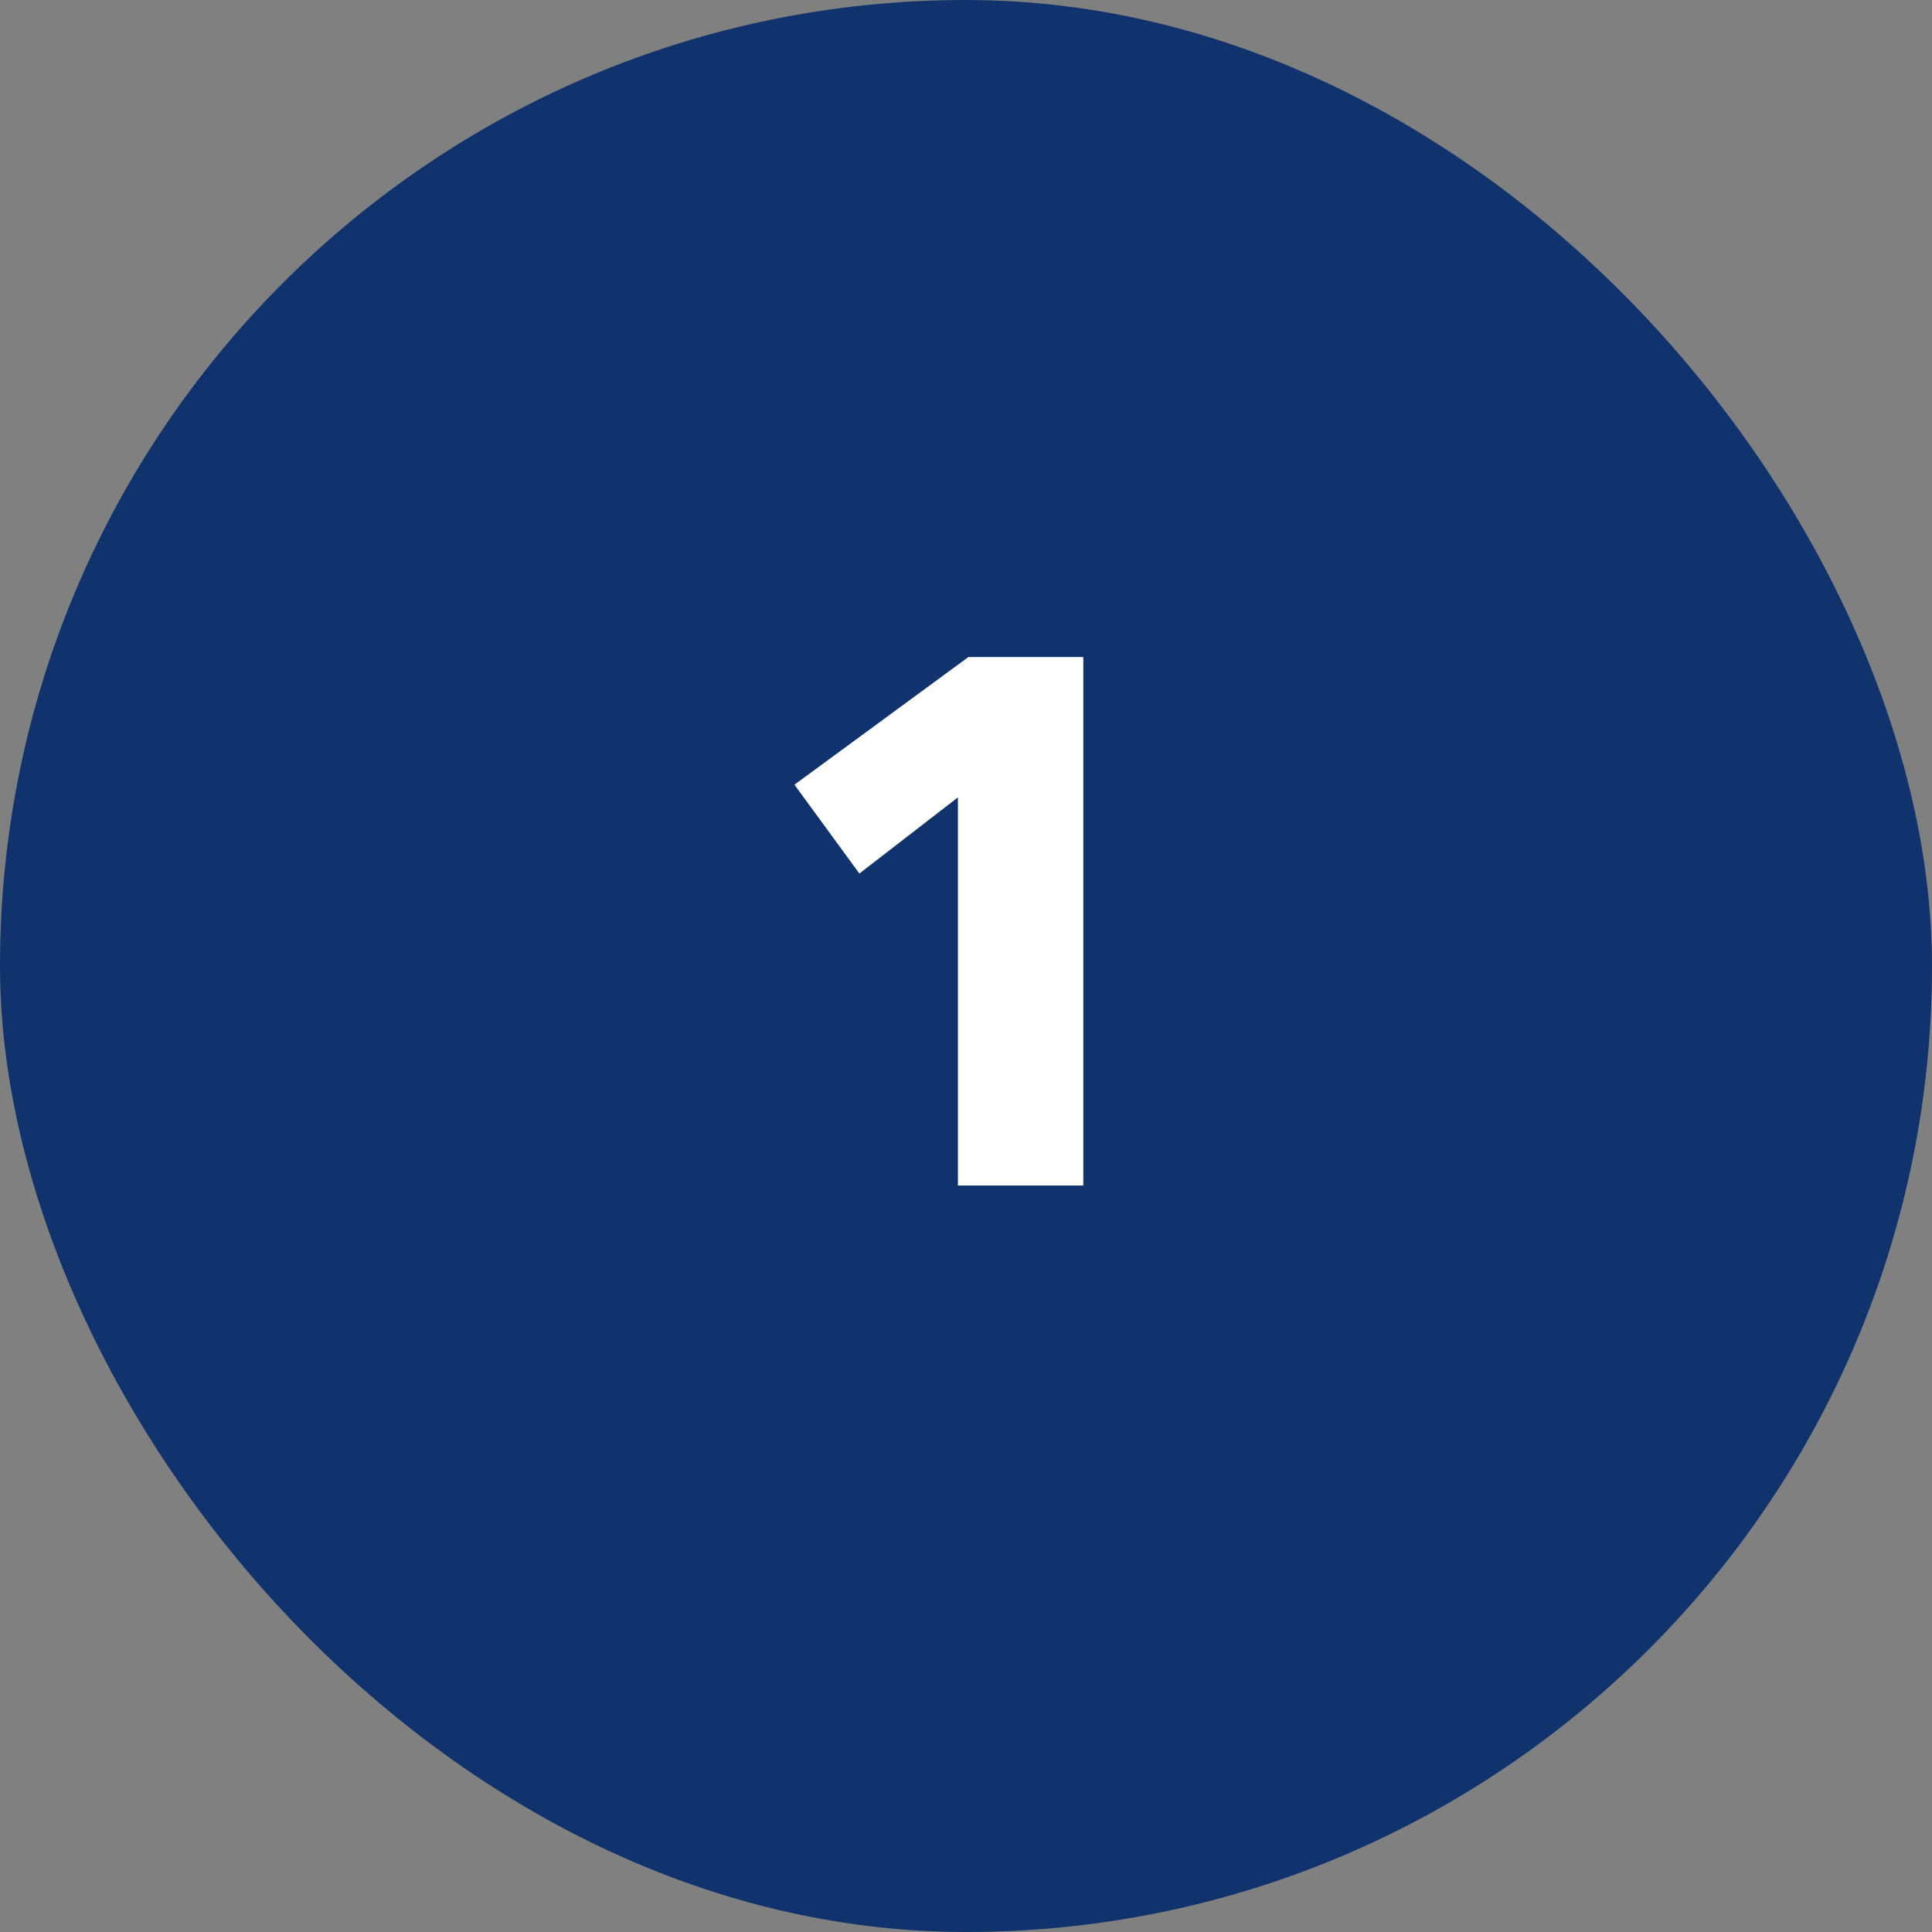
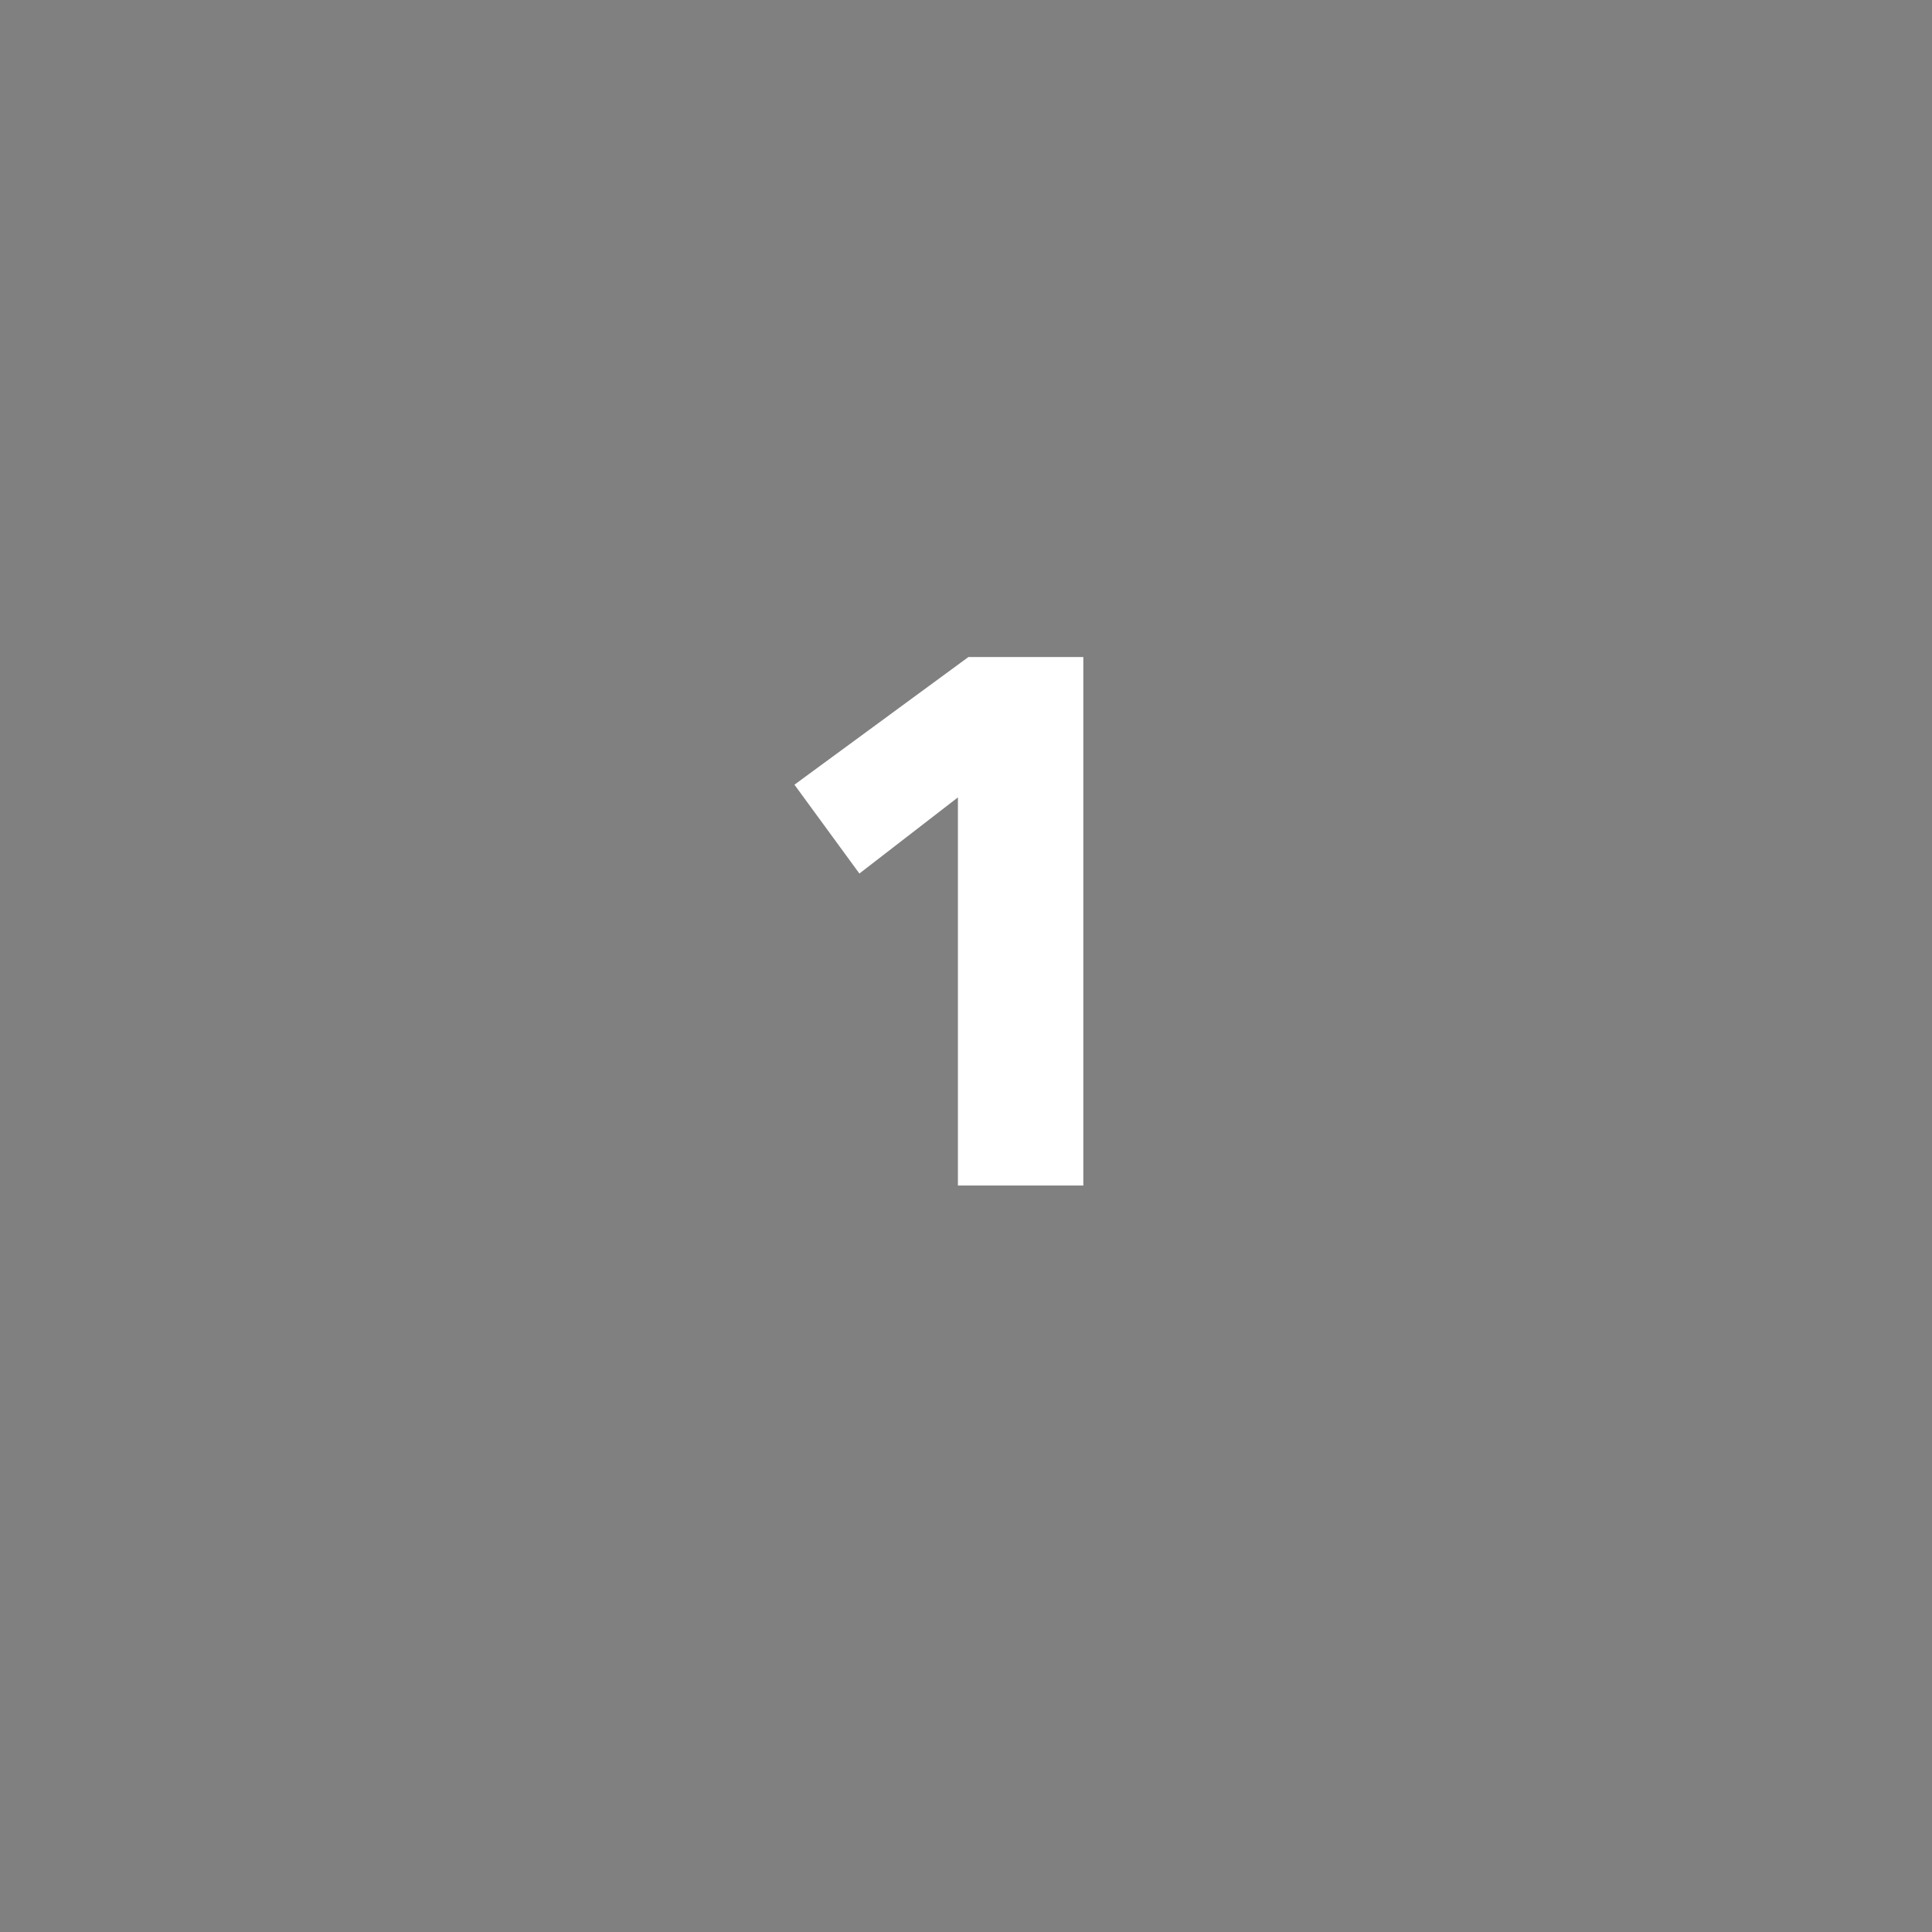
<svg xmlns="http://www.w3.org/2000/svg" width="44" height="44" viewBox="0 0 44 44" fill="none">
  <rect x="0" y="0" width="44" height="44" fill="#808080" stroke="none" />
-   <rect width="44" height="44" rx="22" fill="#10336D" />
  <path d="M21.816 27V18.16L19.572 19.894L18.093 17.871L22.054 14.964H24.672V27H21.816Z" fill="white" />
</svg>